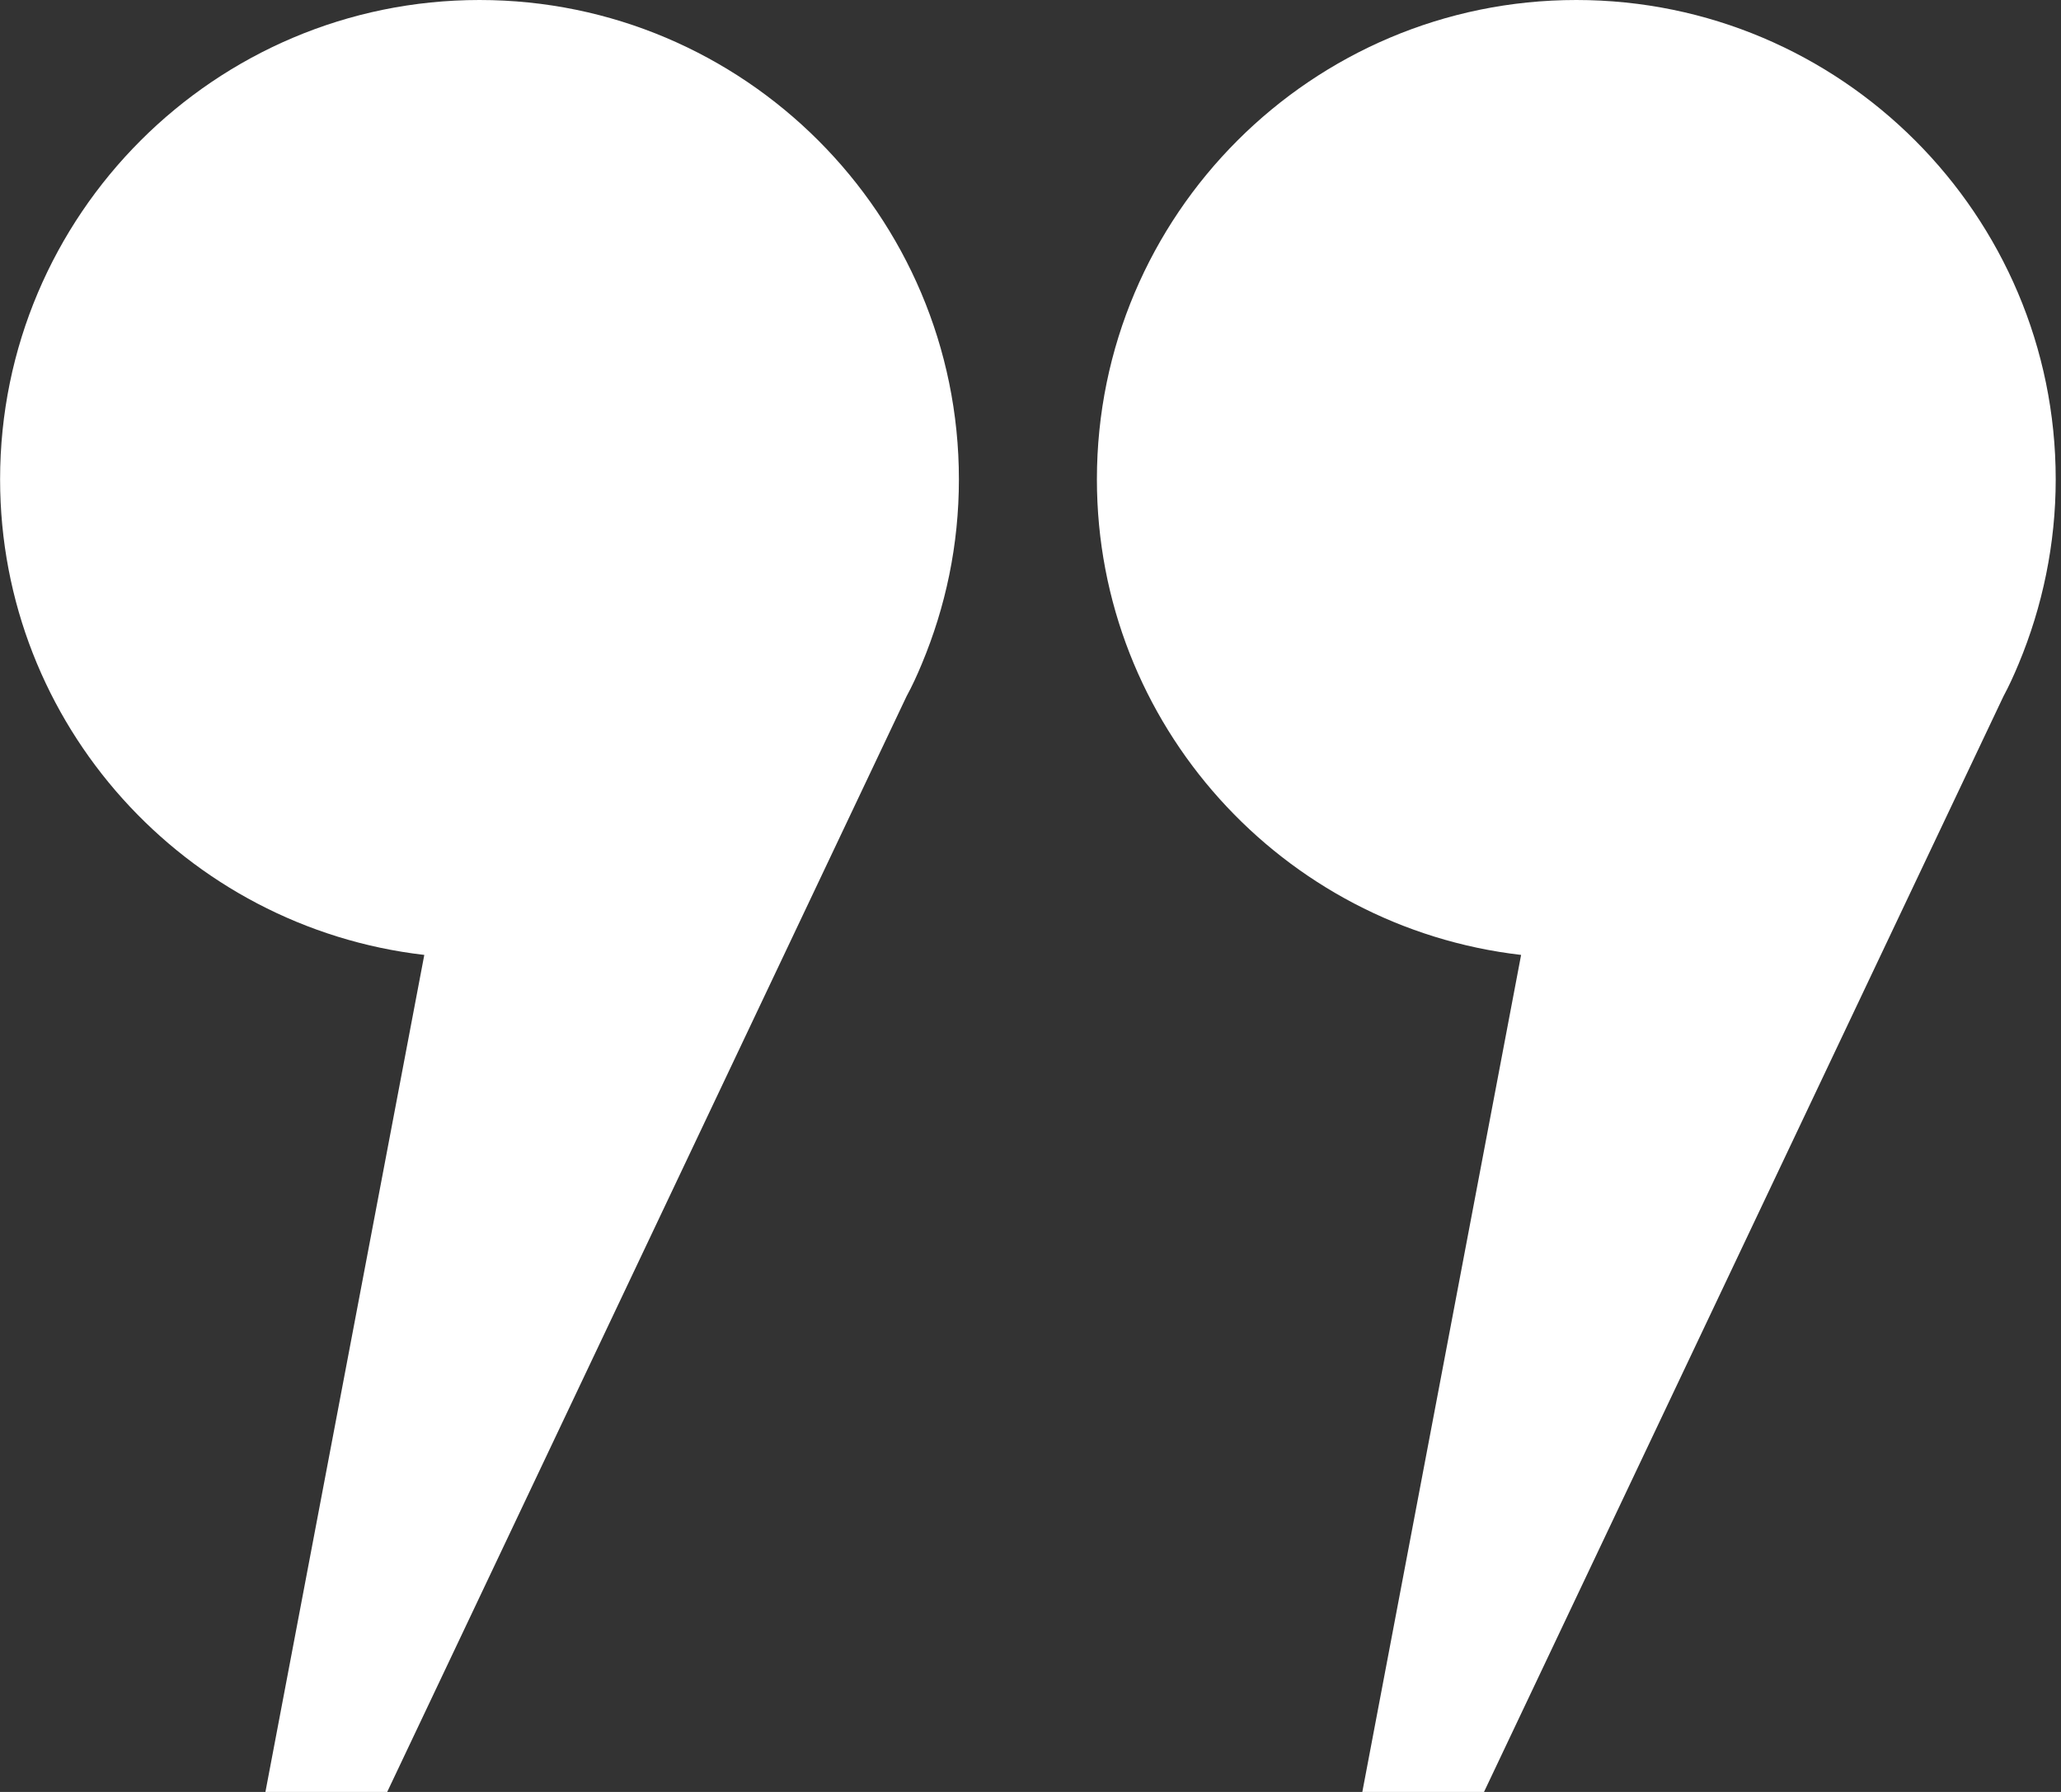
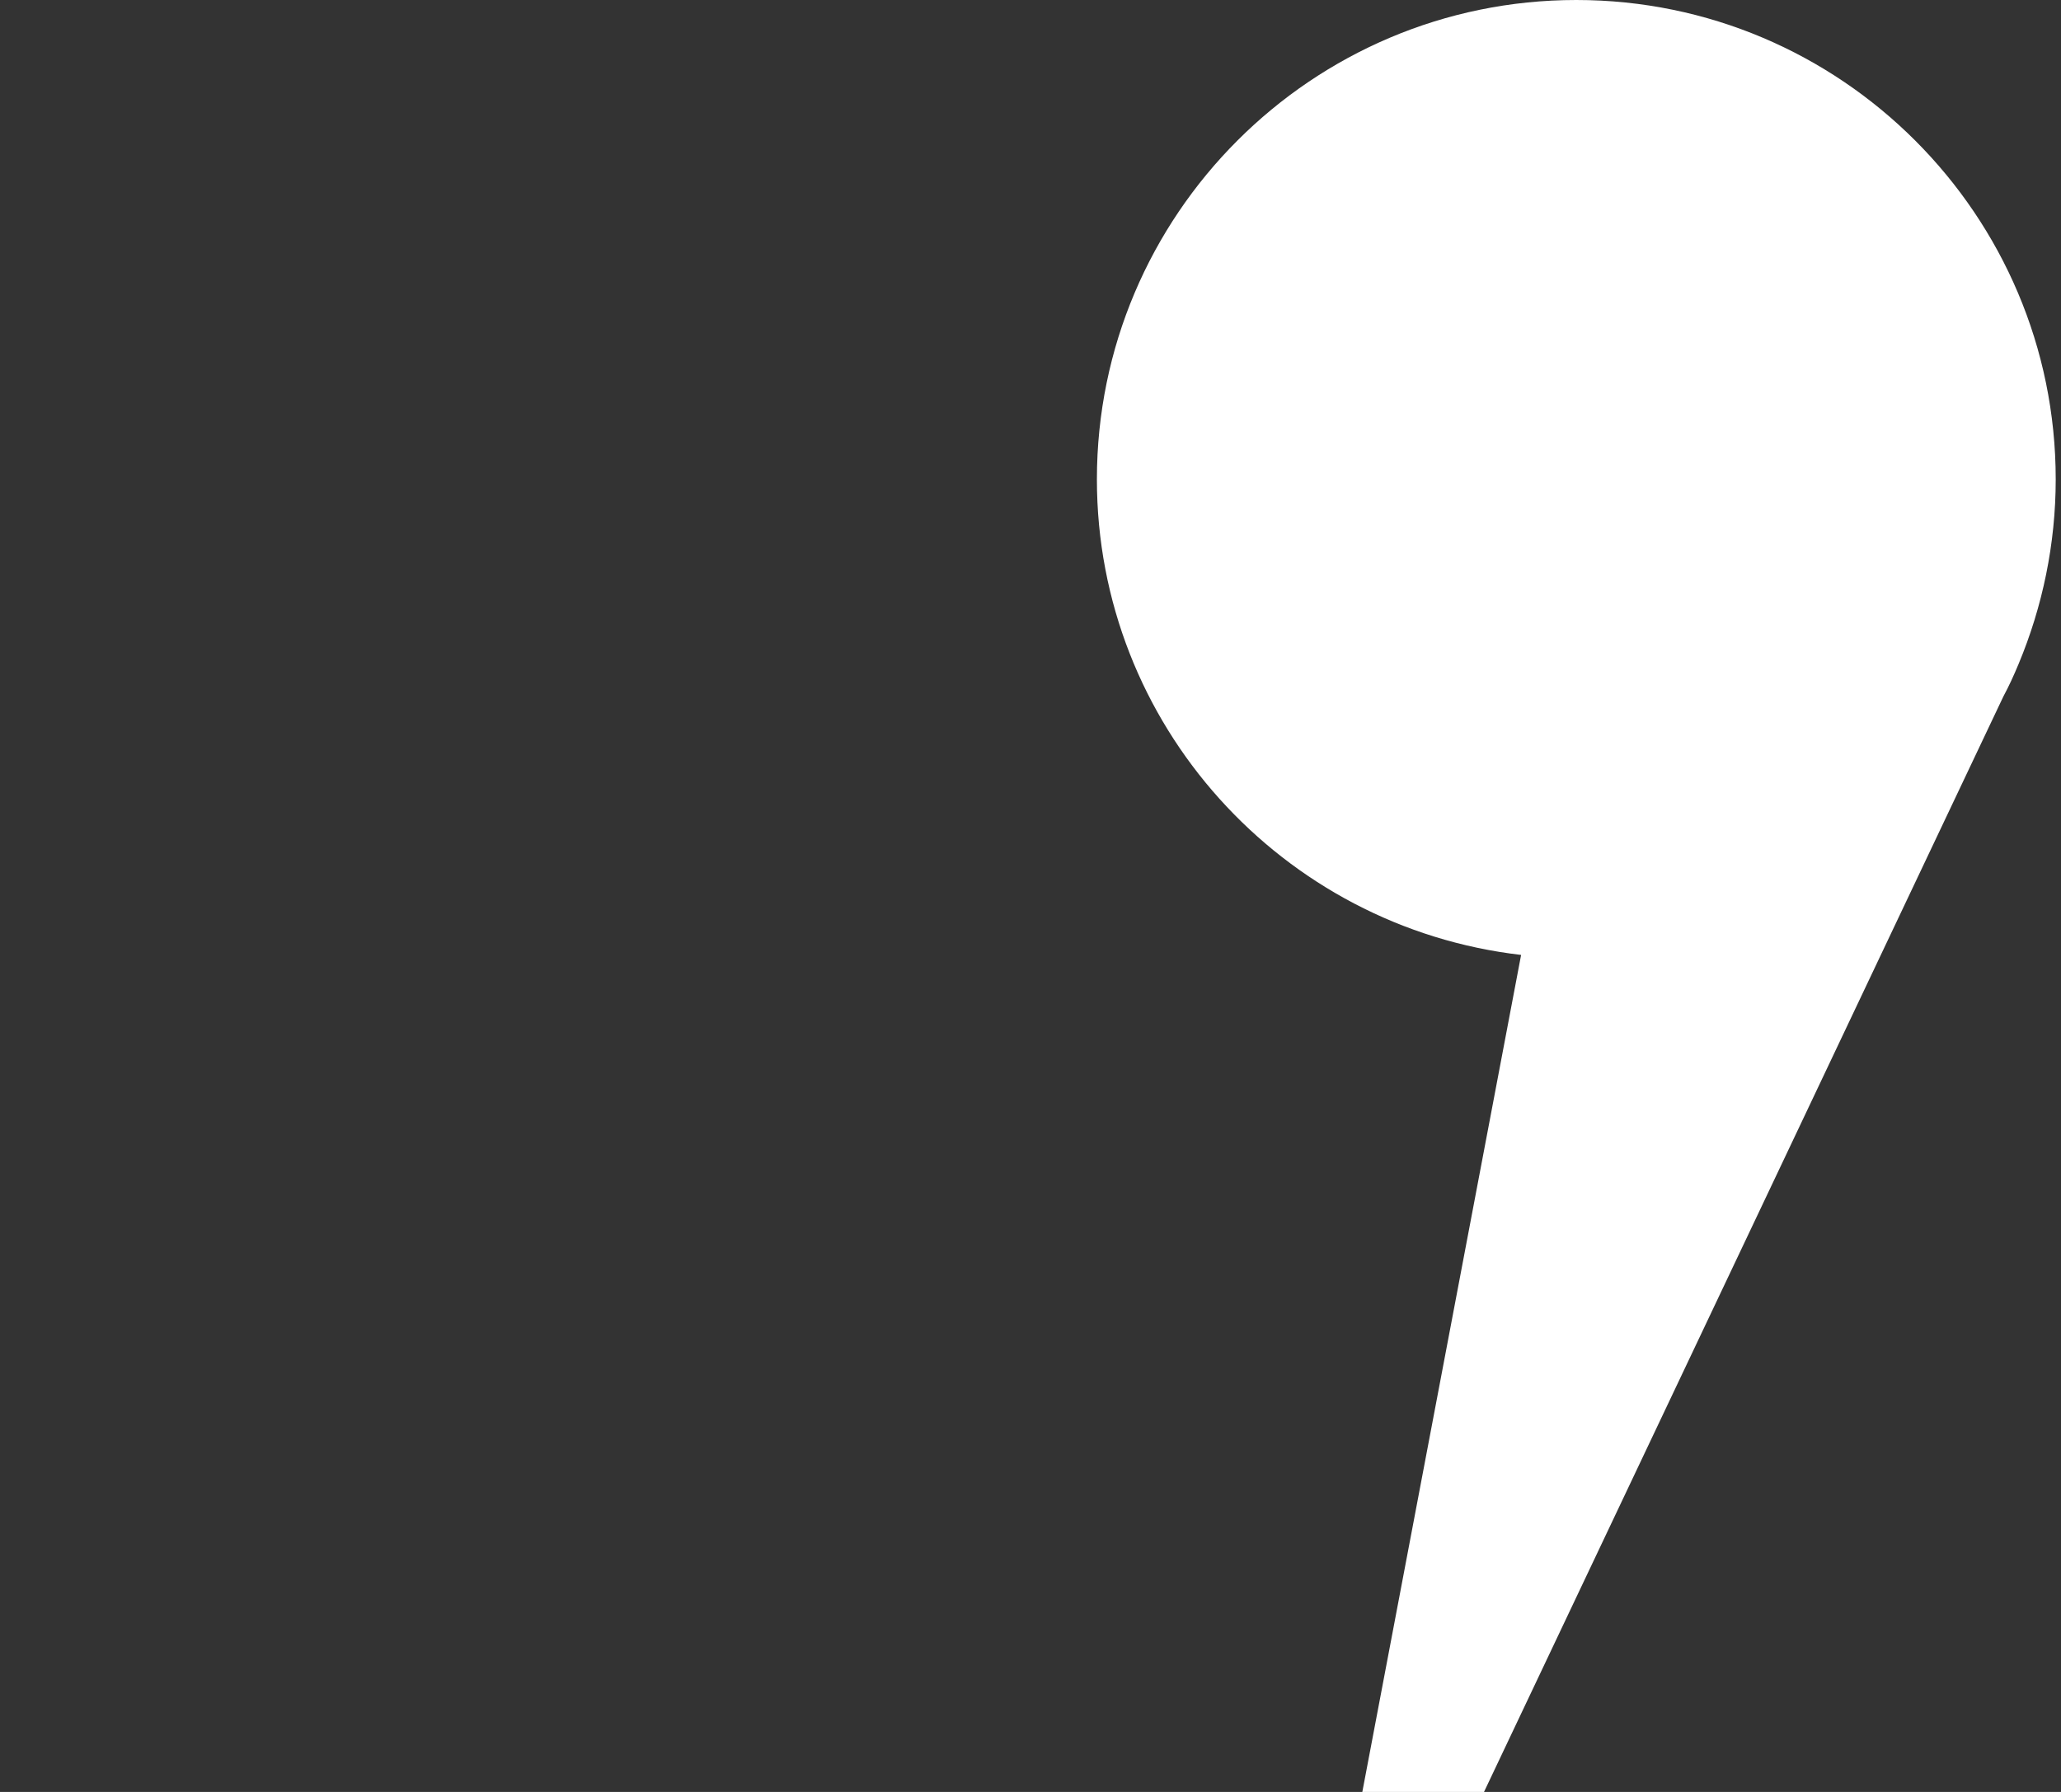
<svg xmlns="http://www.w3.org/2000/svg" width="23" height="20" viewBox="0 0 23 20" fill="none">
  <rect x="0" y="0" width="23" height="20" fill="#333333" stroke="none" />
-   <path d="M4.735 10.658L2.962 20H4.321L10.117 7.771C10.181 7.654 10.234 7.537 10.287 7.41C10.553 6.773 10.701 6.083 10.701 5.35C10.701 2.399 8.302 0 5.351 0C2.4 0 0.001 2.399 0.001 5.35C0.001 8.089 2.071 10.35 4.735 10.658Z" fill="white" />
-   <path d="M16.975 10.658L15.203 20H16.561L22.358 7.771C22.421 7.654 22.474 7.537 22.527 7.41C22.793 6.773 22.941 6.072 22.941 5.35C22.941 2.399 20.542 0 17.591 0C14.64 0 12.241 2.399 12.241 5.35C12.241 8.089 14.311 10.35 16.975 10.658Z" fill="white" />
+   <path d="M16.975 10.658L15.203 20H16.561L22.358 7.771C22.421 7.654 22.474 7.537 22.527 7.41C22.793 6.773 22.941 6.072 22.941 5.35C22.941 2.399 20.542 0 17.591 0C14.64 0 12.241 2.399 12.241 5.35C12.241 8.089 14.311 10.35 16.975 10.658" fill="white" />
</svg>